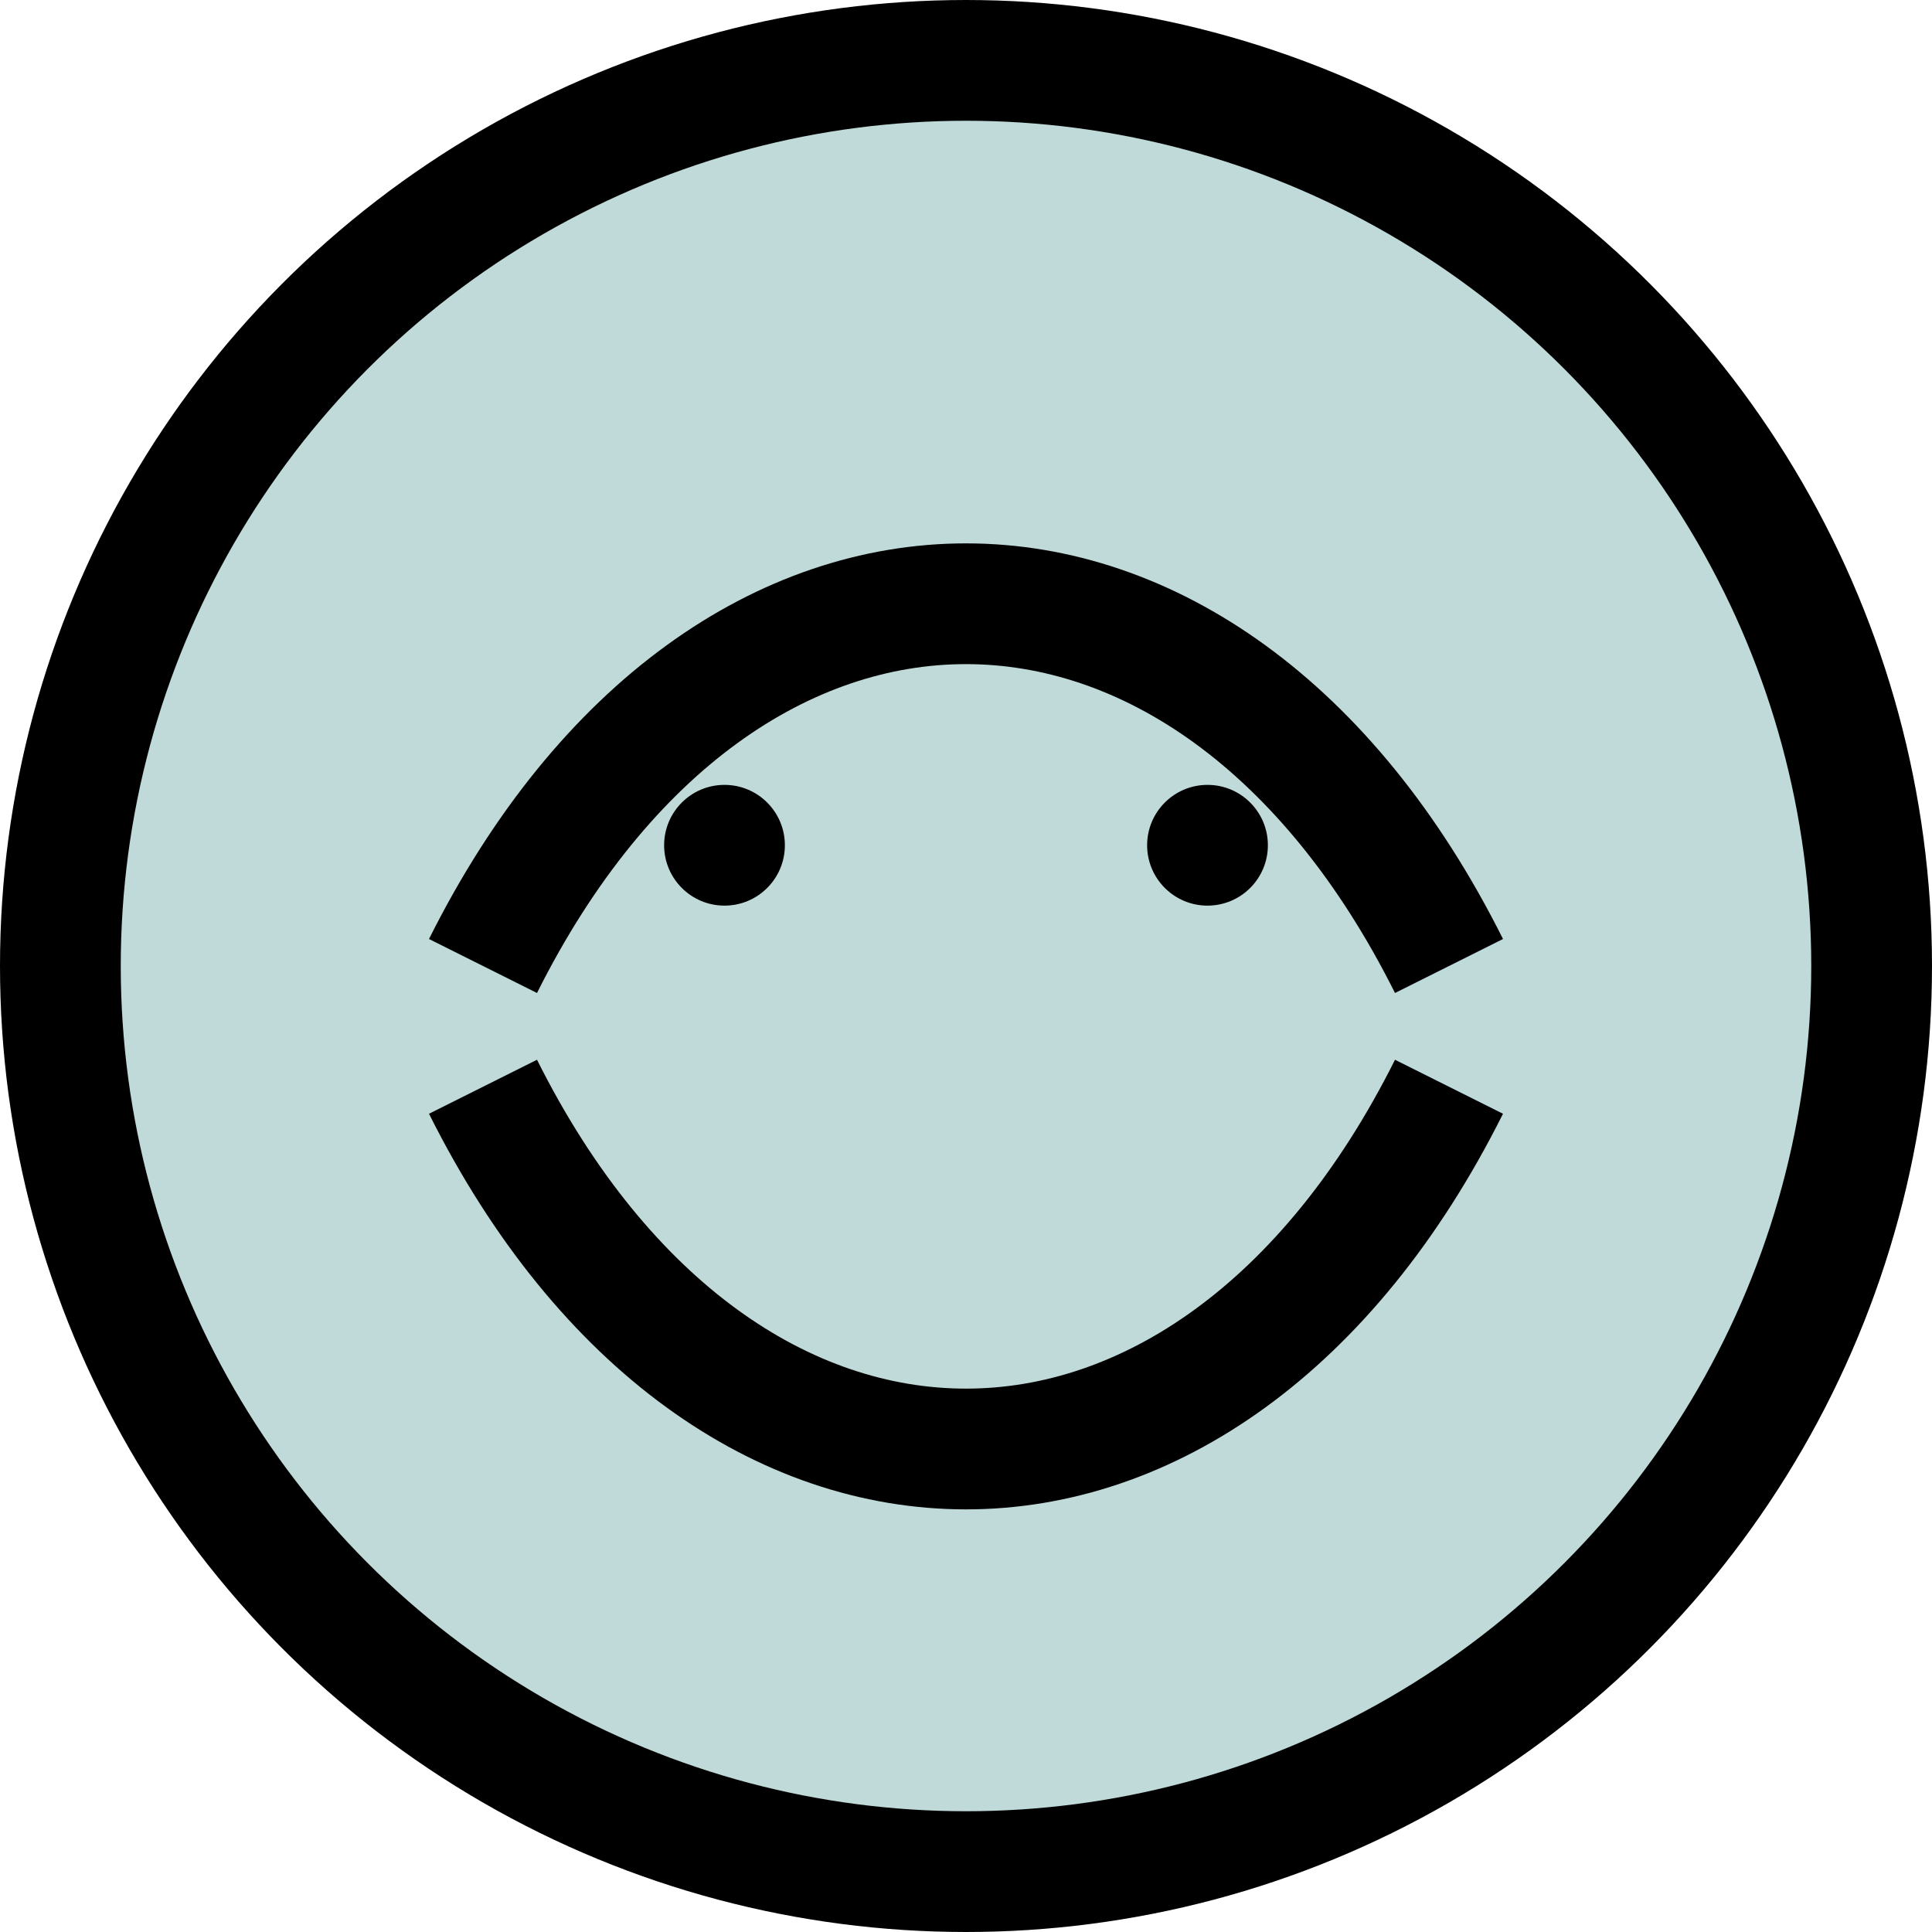
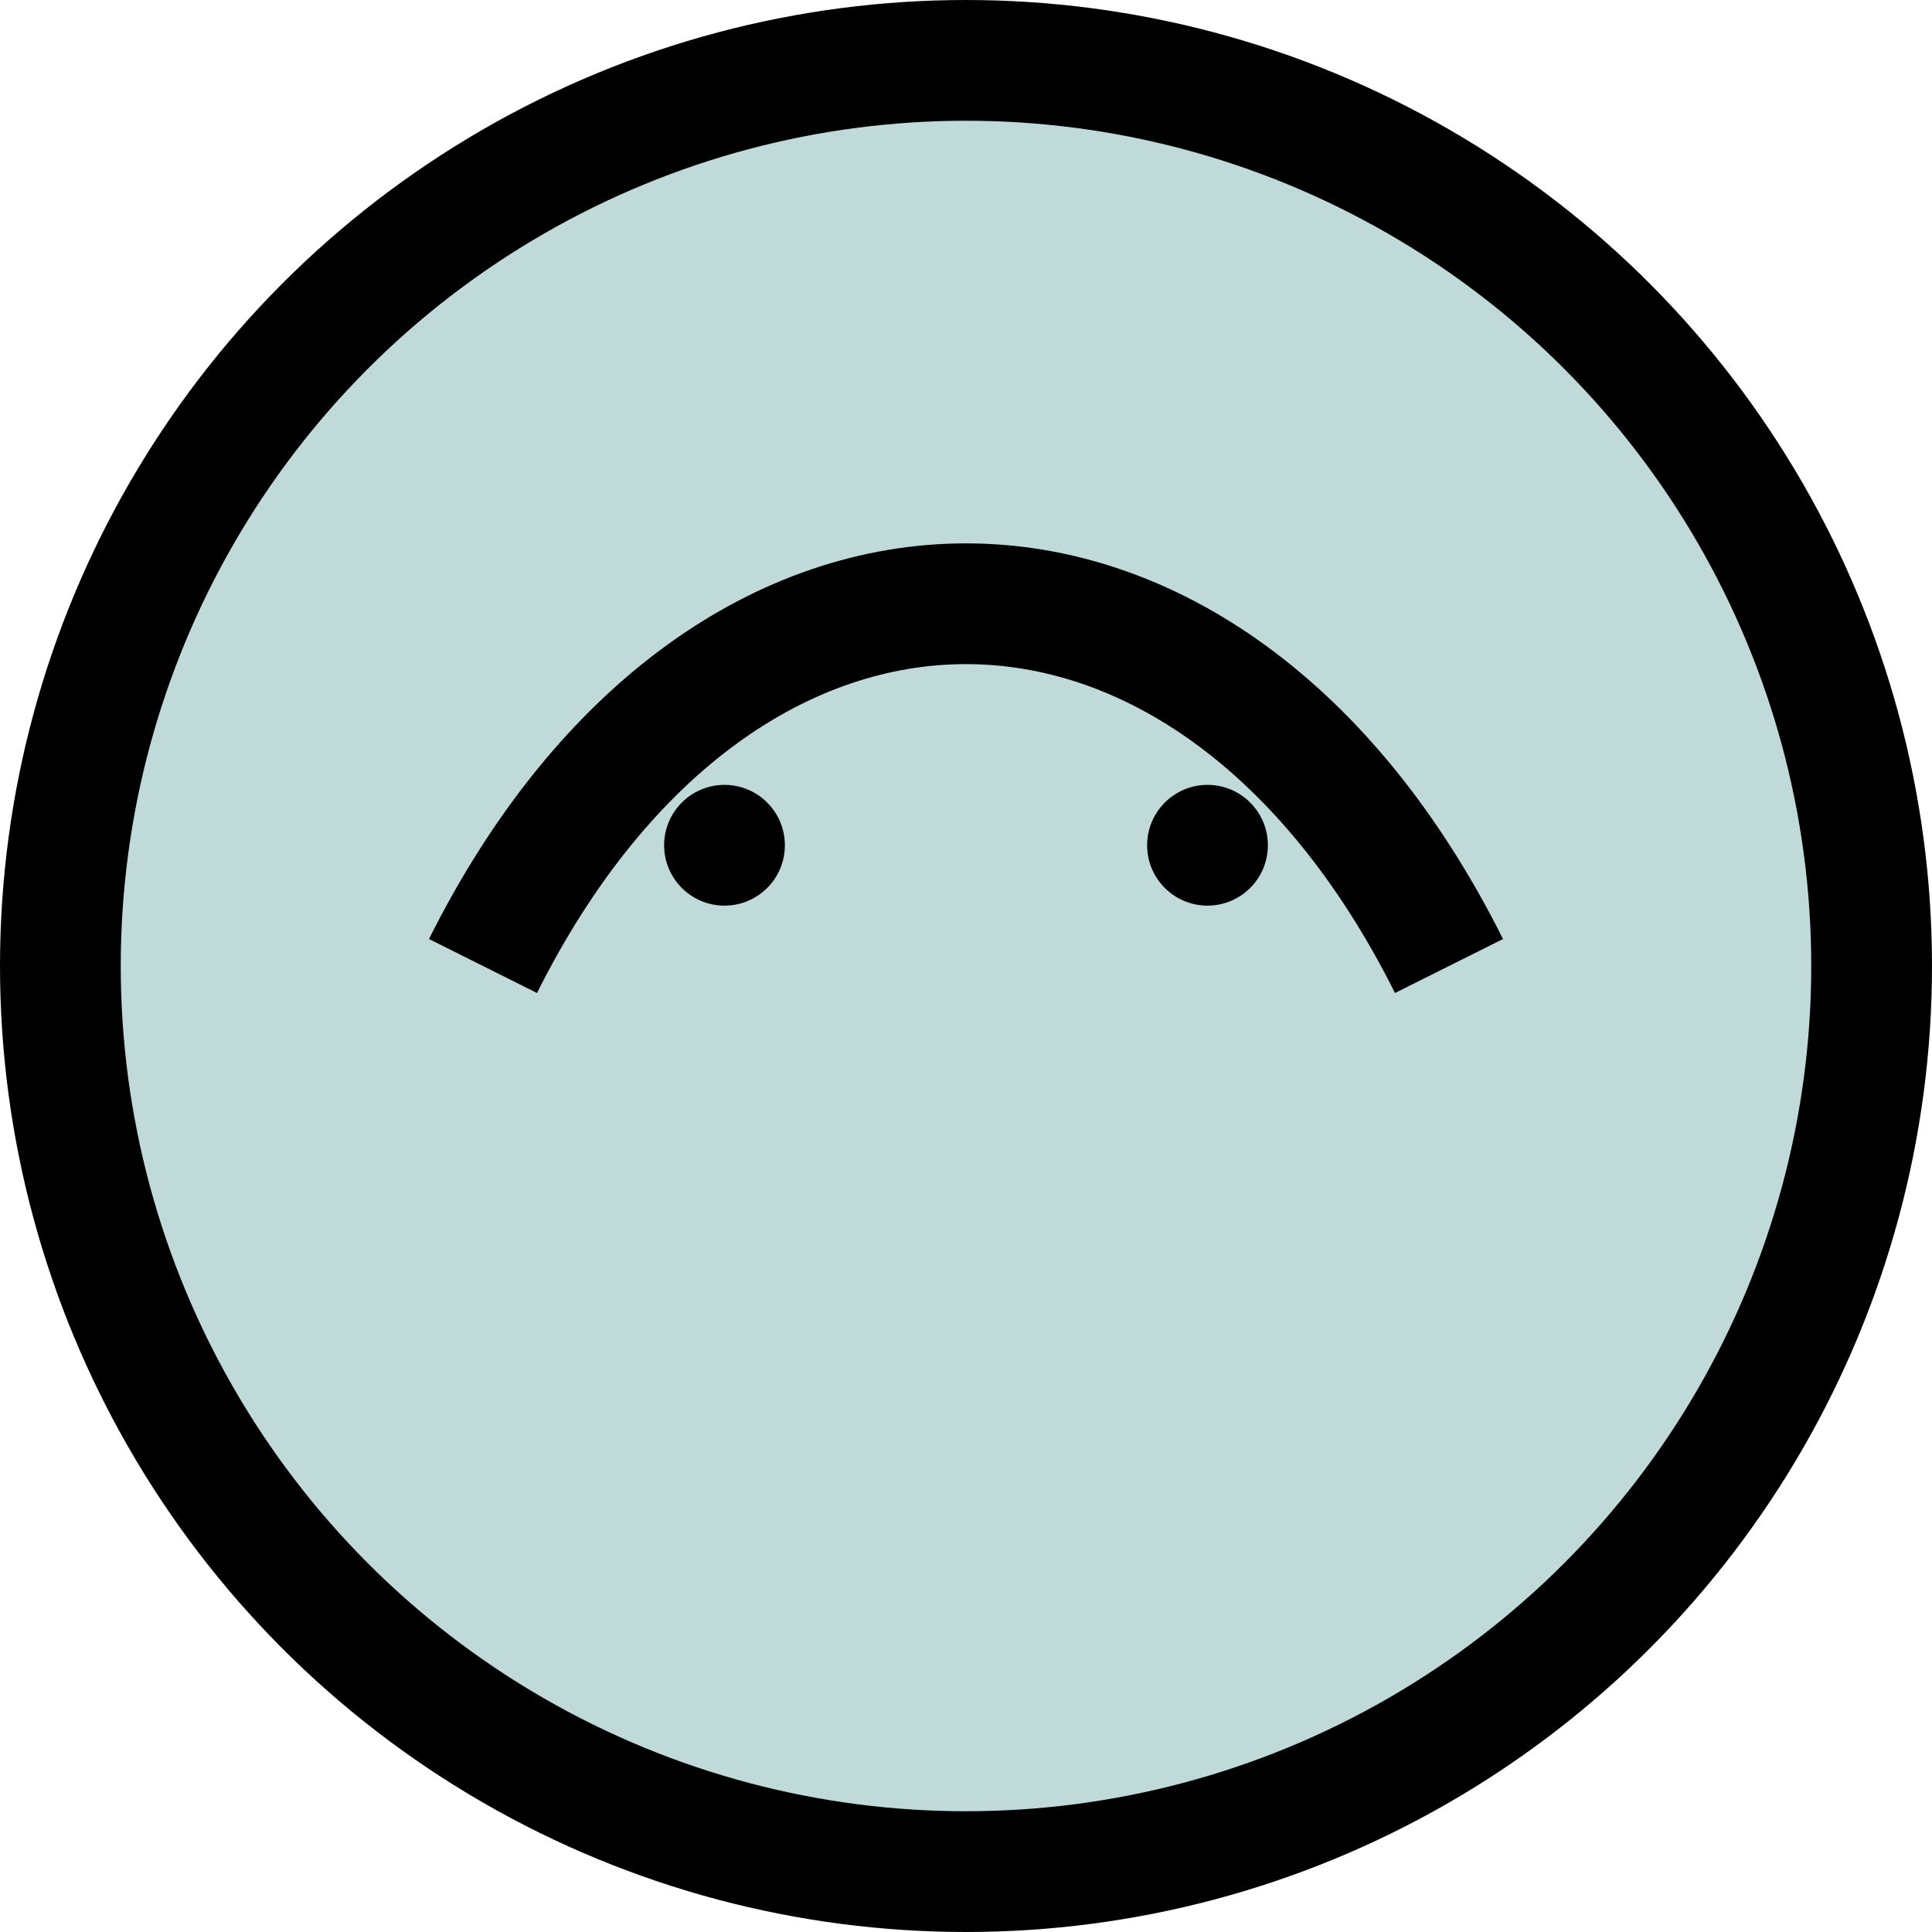
<svg xmlns="http://www.w3.org/2000/svg" viewBox="0 0 32 32" fill="none">
  <circle cx="16" cy="16" r="15" stroke="black" stroke-width="2" fill="#C0D9D9" />
  <path d="M8 16c4-8 12-8 16 0" stroke="#000" stroke-width="2" fill="none" />
-   <path d="M8 18c4 8 12 8 16 0" stroke="#000" stroke-width="2" fill="none" />
  <circle cx="12" cy="14" r="1" fill="#000" />
  <circle cx="20" cy="14" r="1" fill="#000" />
</svg>